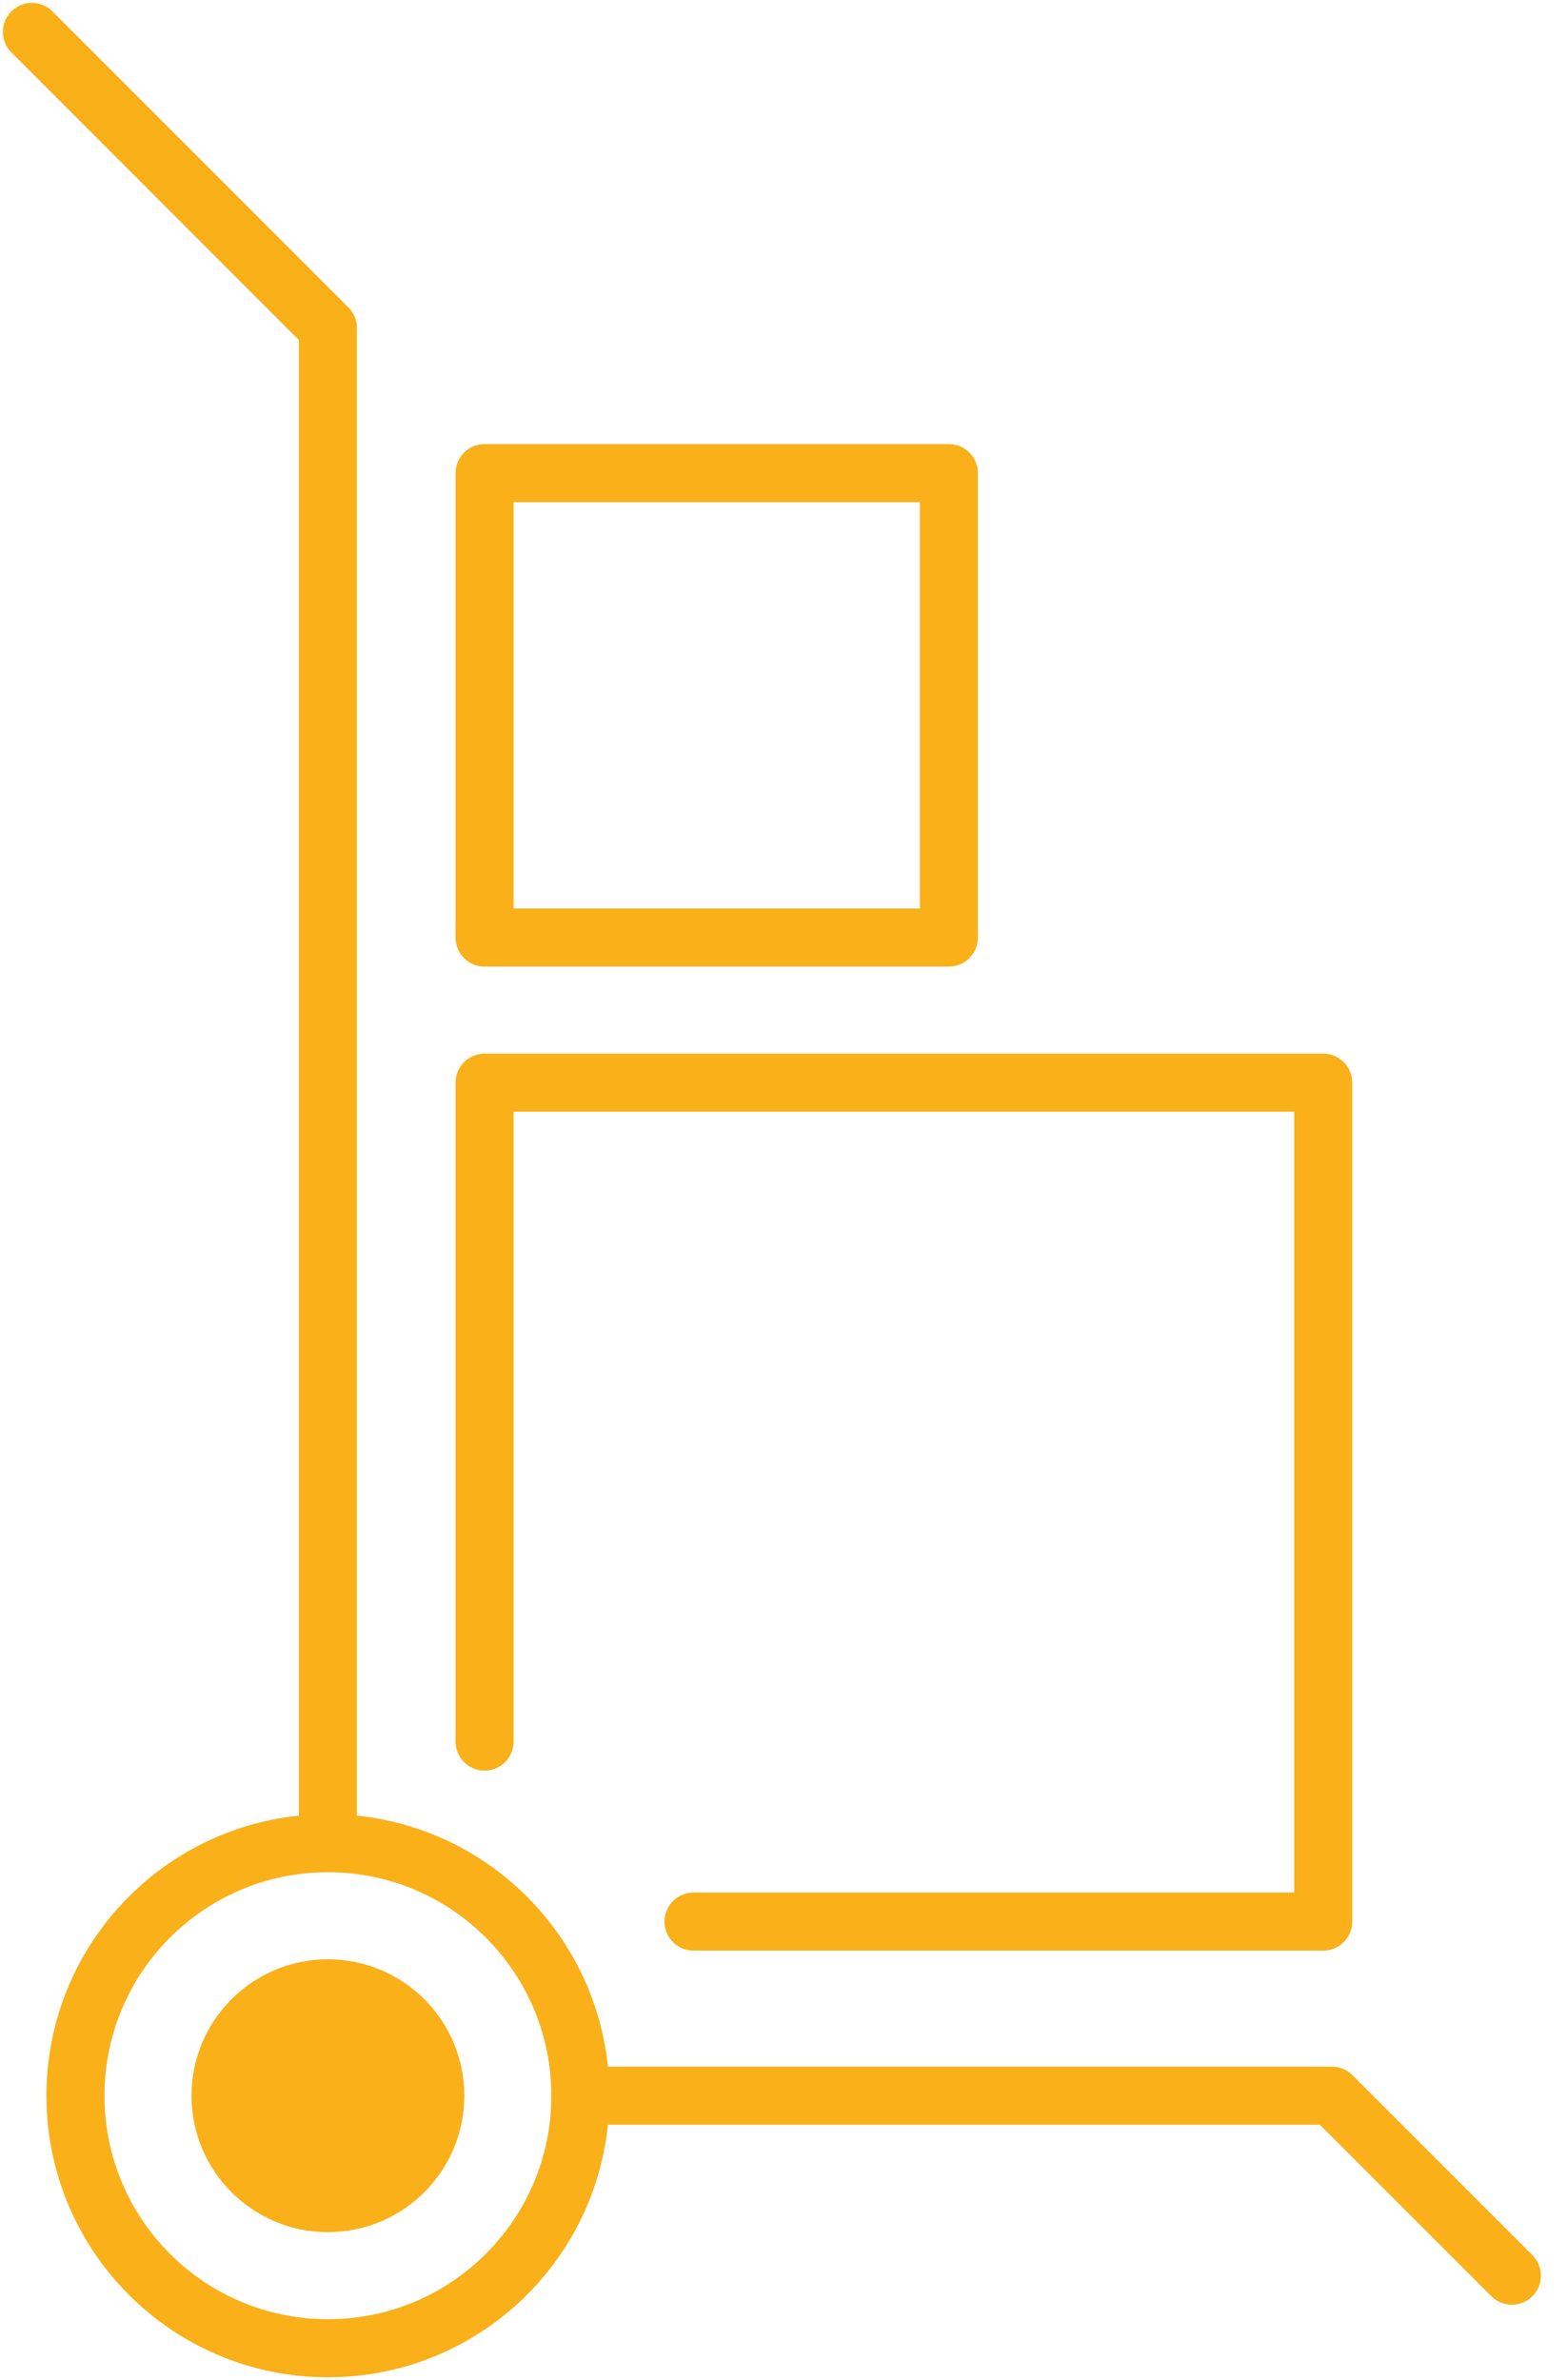
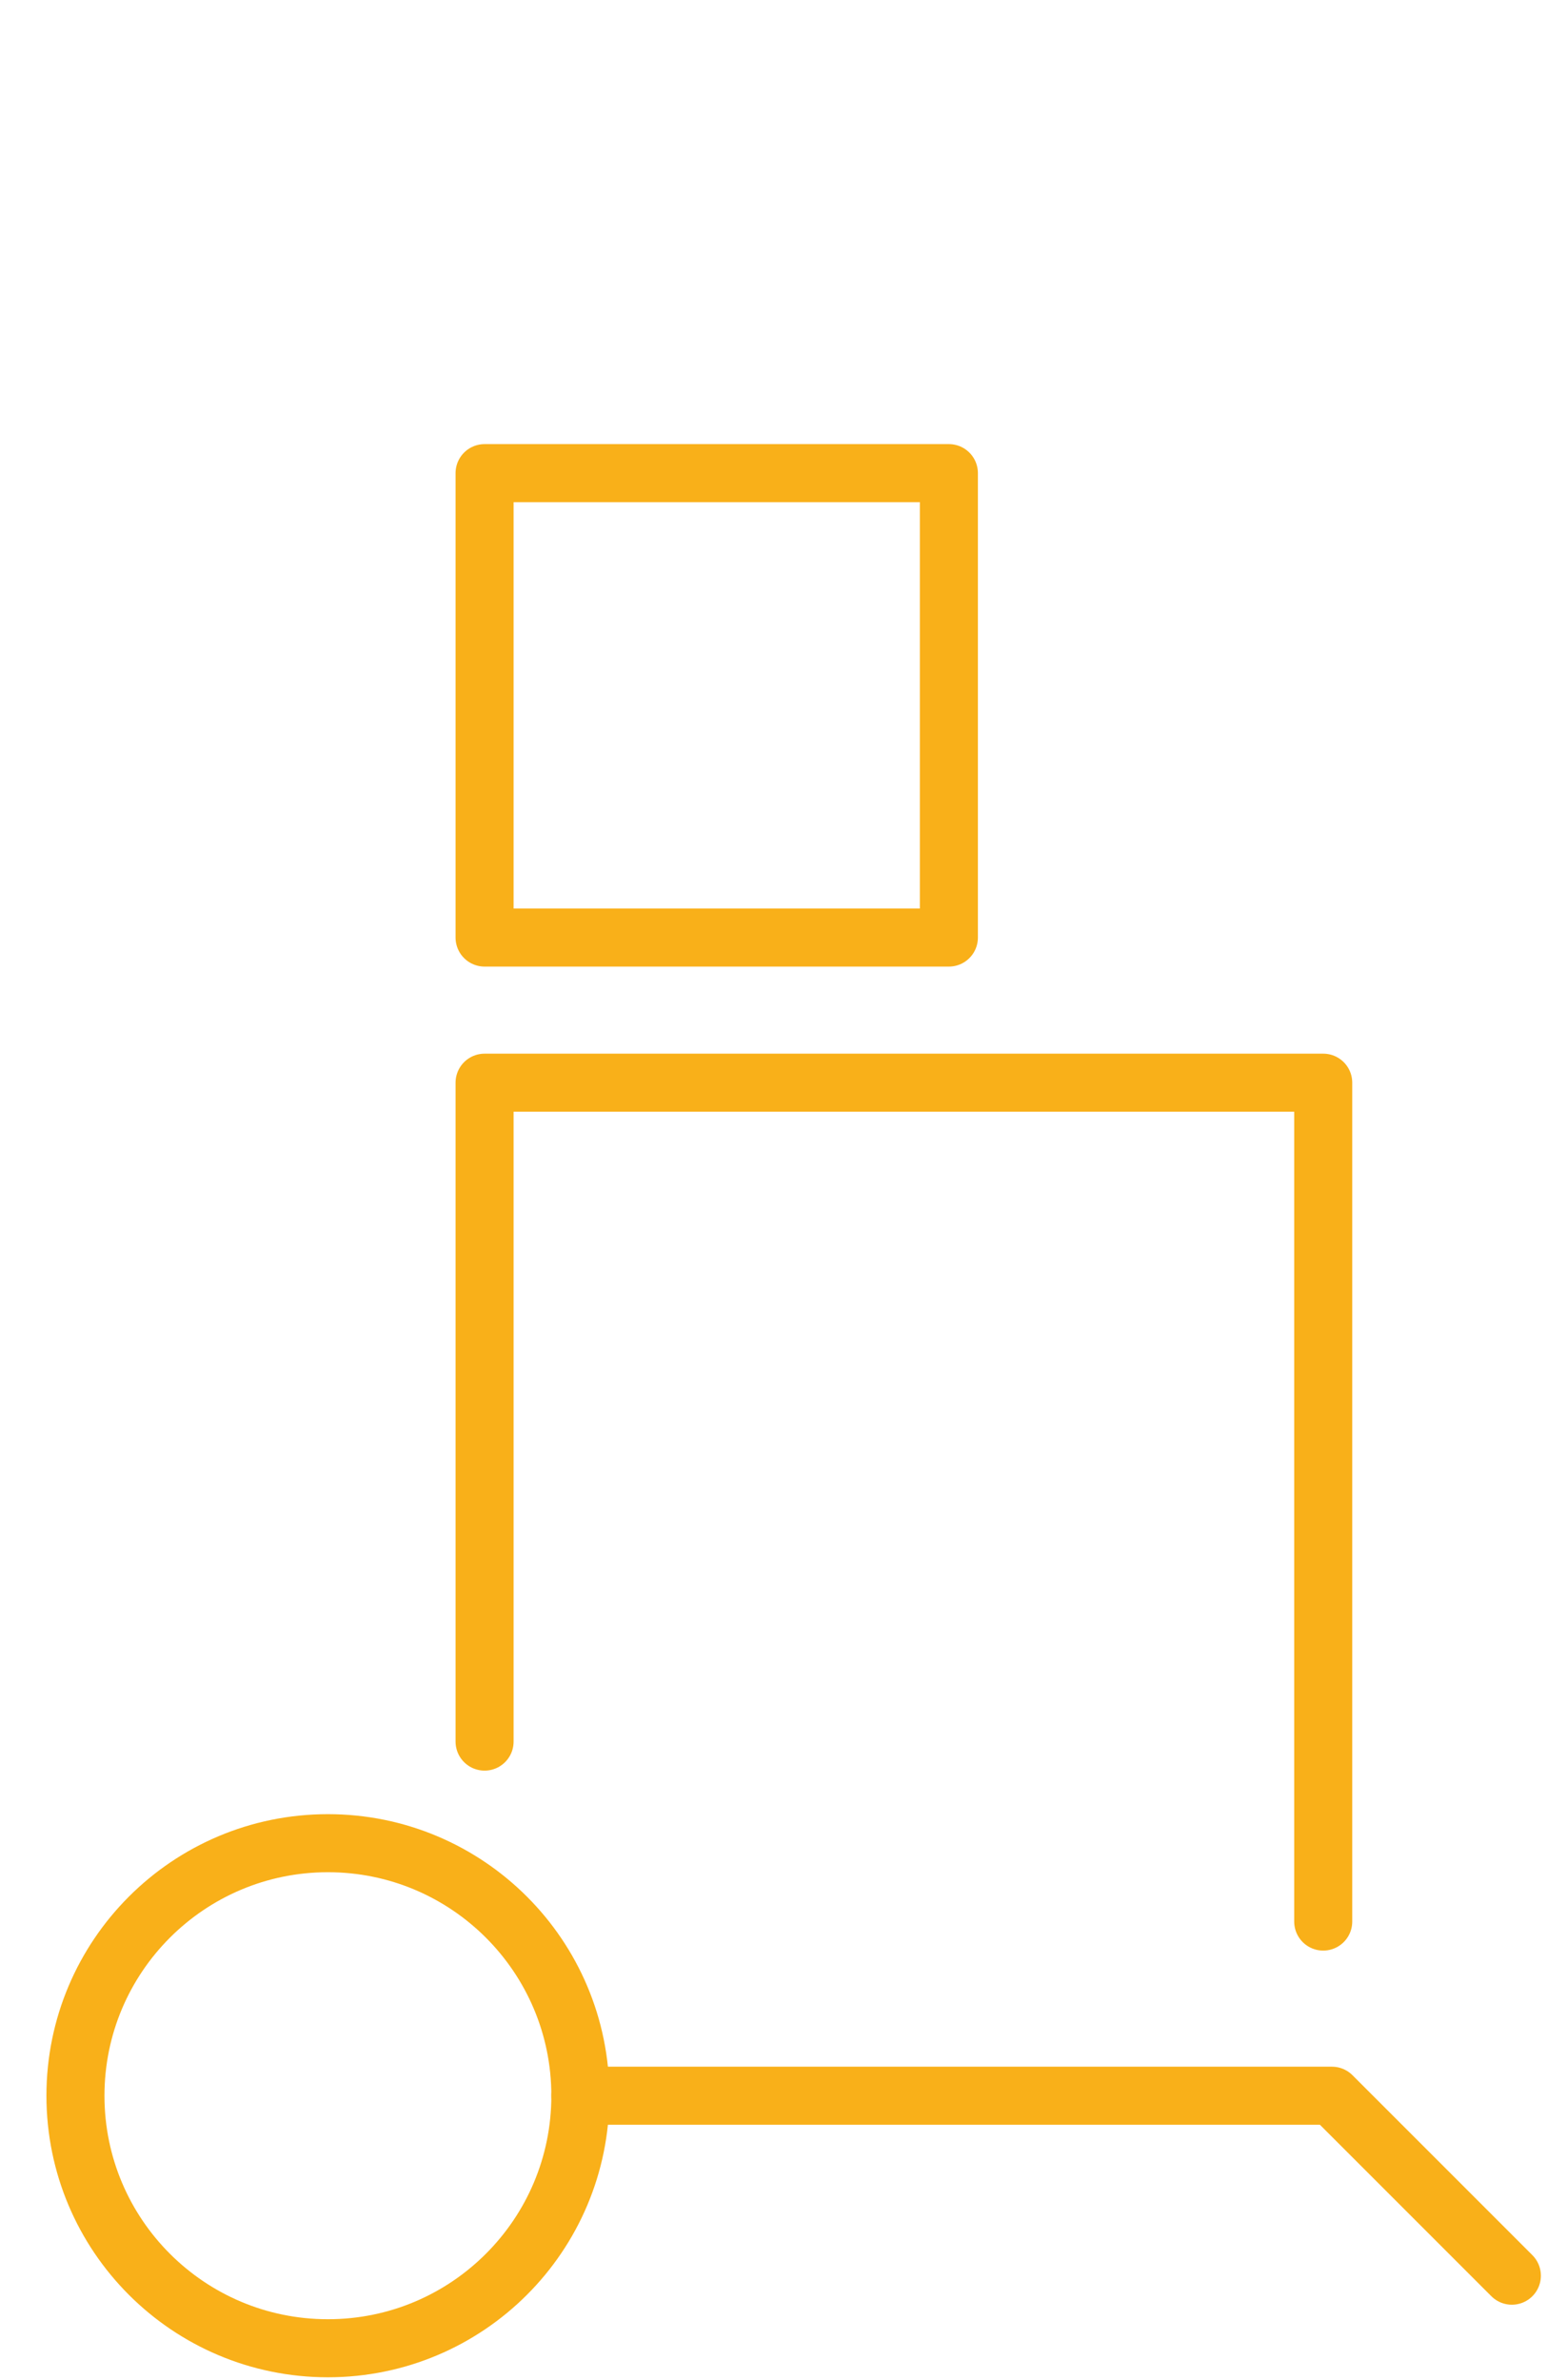
<svg xmlns="http://www.w3.org/2000/svg" class="white" width="54" height="82" viewBox="0 0 54 82" fill="none">
  <g clip-path="url(#clip3)">
    <path d="M20 72.2H45.9L52.1 78.4" stroke="#F9B019" stroke-width="2" stroke-miterlimit="10" stroke-linecap="round" stroke-linejoin="round" />
-     <path d="M1.1 1.1L11.3 11.3V63.5" stroke="#F9B019" stroke-width="2" stroke-miterlimit="10" stroke-linecap="round" stroke-linejoin="round" />
    <path d="M11.3 80.9C16.105 80.9 20 77.005 20 72.2C20 67.395 16.105 63.5 11.3 63.5C6.495 63.5 2.6 67.395 2.6 72.2C2.6 77.005 6.495 80.9 11.3 80.9Z" stroke="#F9B019" stroke-width="2" stroke-miterlimit="10" stroke-linecap="round" stroke-linejoin="round" />
-     <path d="M16.699 60V37.3H45.599V66.2H23.899" stroke="#F9B019" stroke-width="2" stroke-miterlimit="10" stroke-linecap="round" stroke-linejoin="round" />
+     <path d="M16.699 60V37.3H45.599V66.2" stroke="#F9B019" stroke-width="2" stroke-miterlimit="10" stroke-linecap="round" stroke-linejoin="round" />
    <path d="M32.699 16.3H16.699V32.3H32.699V16.3Z" stroke="#F9B019" stroke-width="2" stroke-miterlimit="10" stroke-linecap="round" stroke-linejoin="round" />
-     <path d="M11.3 76.9C13.895 76.9 16 74.796 16 72.2C16 69.604 13.895 67.5 11.3 67.5C8.704 67.5 6.6 69.604 6.6 72.2C6.6 74.796 8.704 76.9 11.3 76.9Z" fill="#F9B019" />
  </g>
  <defs>
    <clipPath id="clip3">
      <rect width="53.3" height="82" fill="#05516B" />
    </clipPath>
  </defs>
</svg>